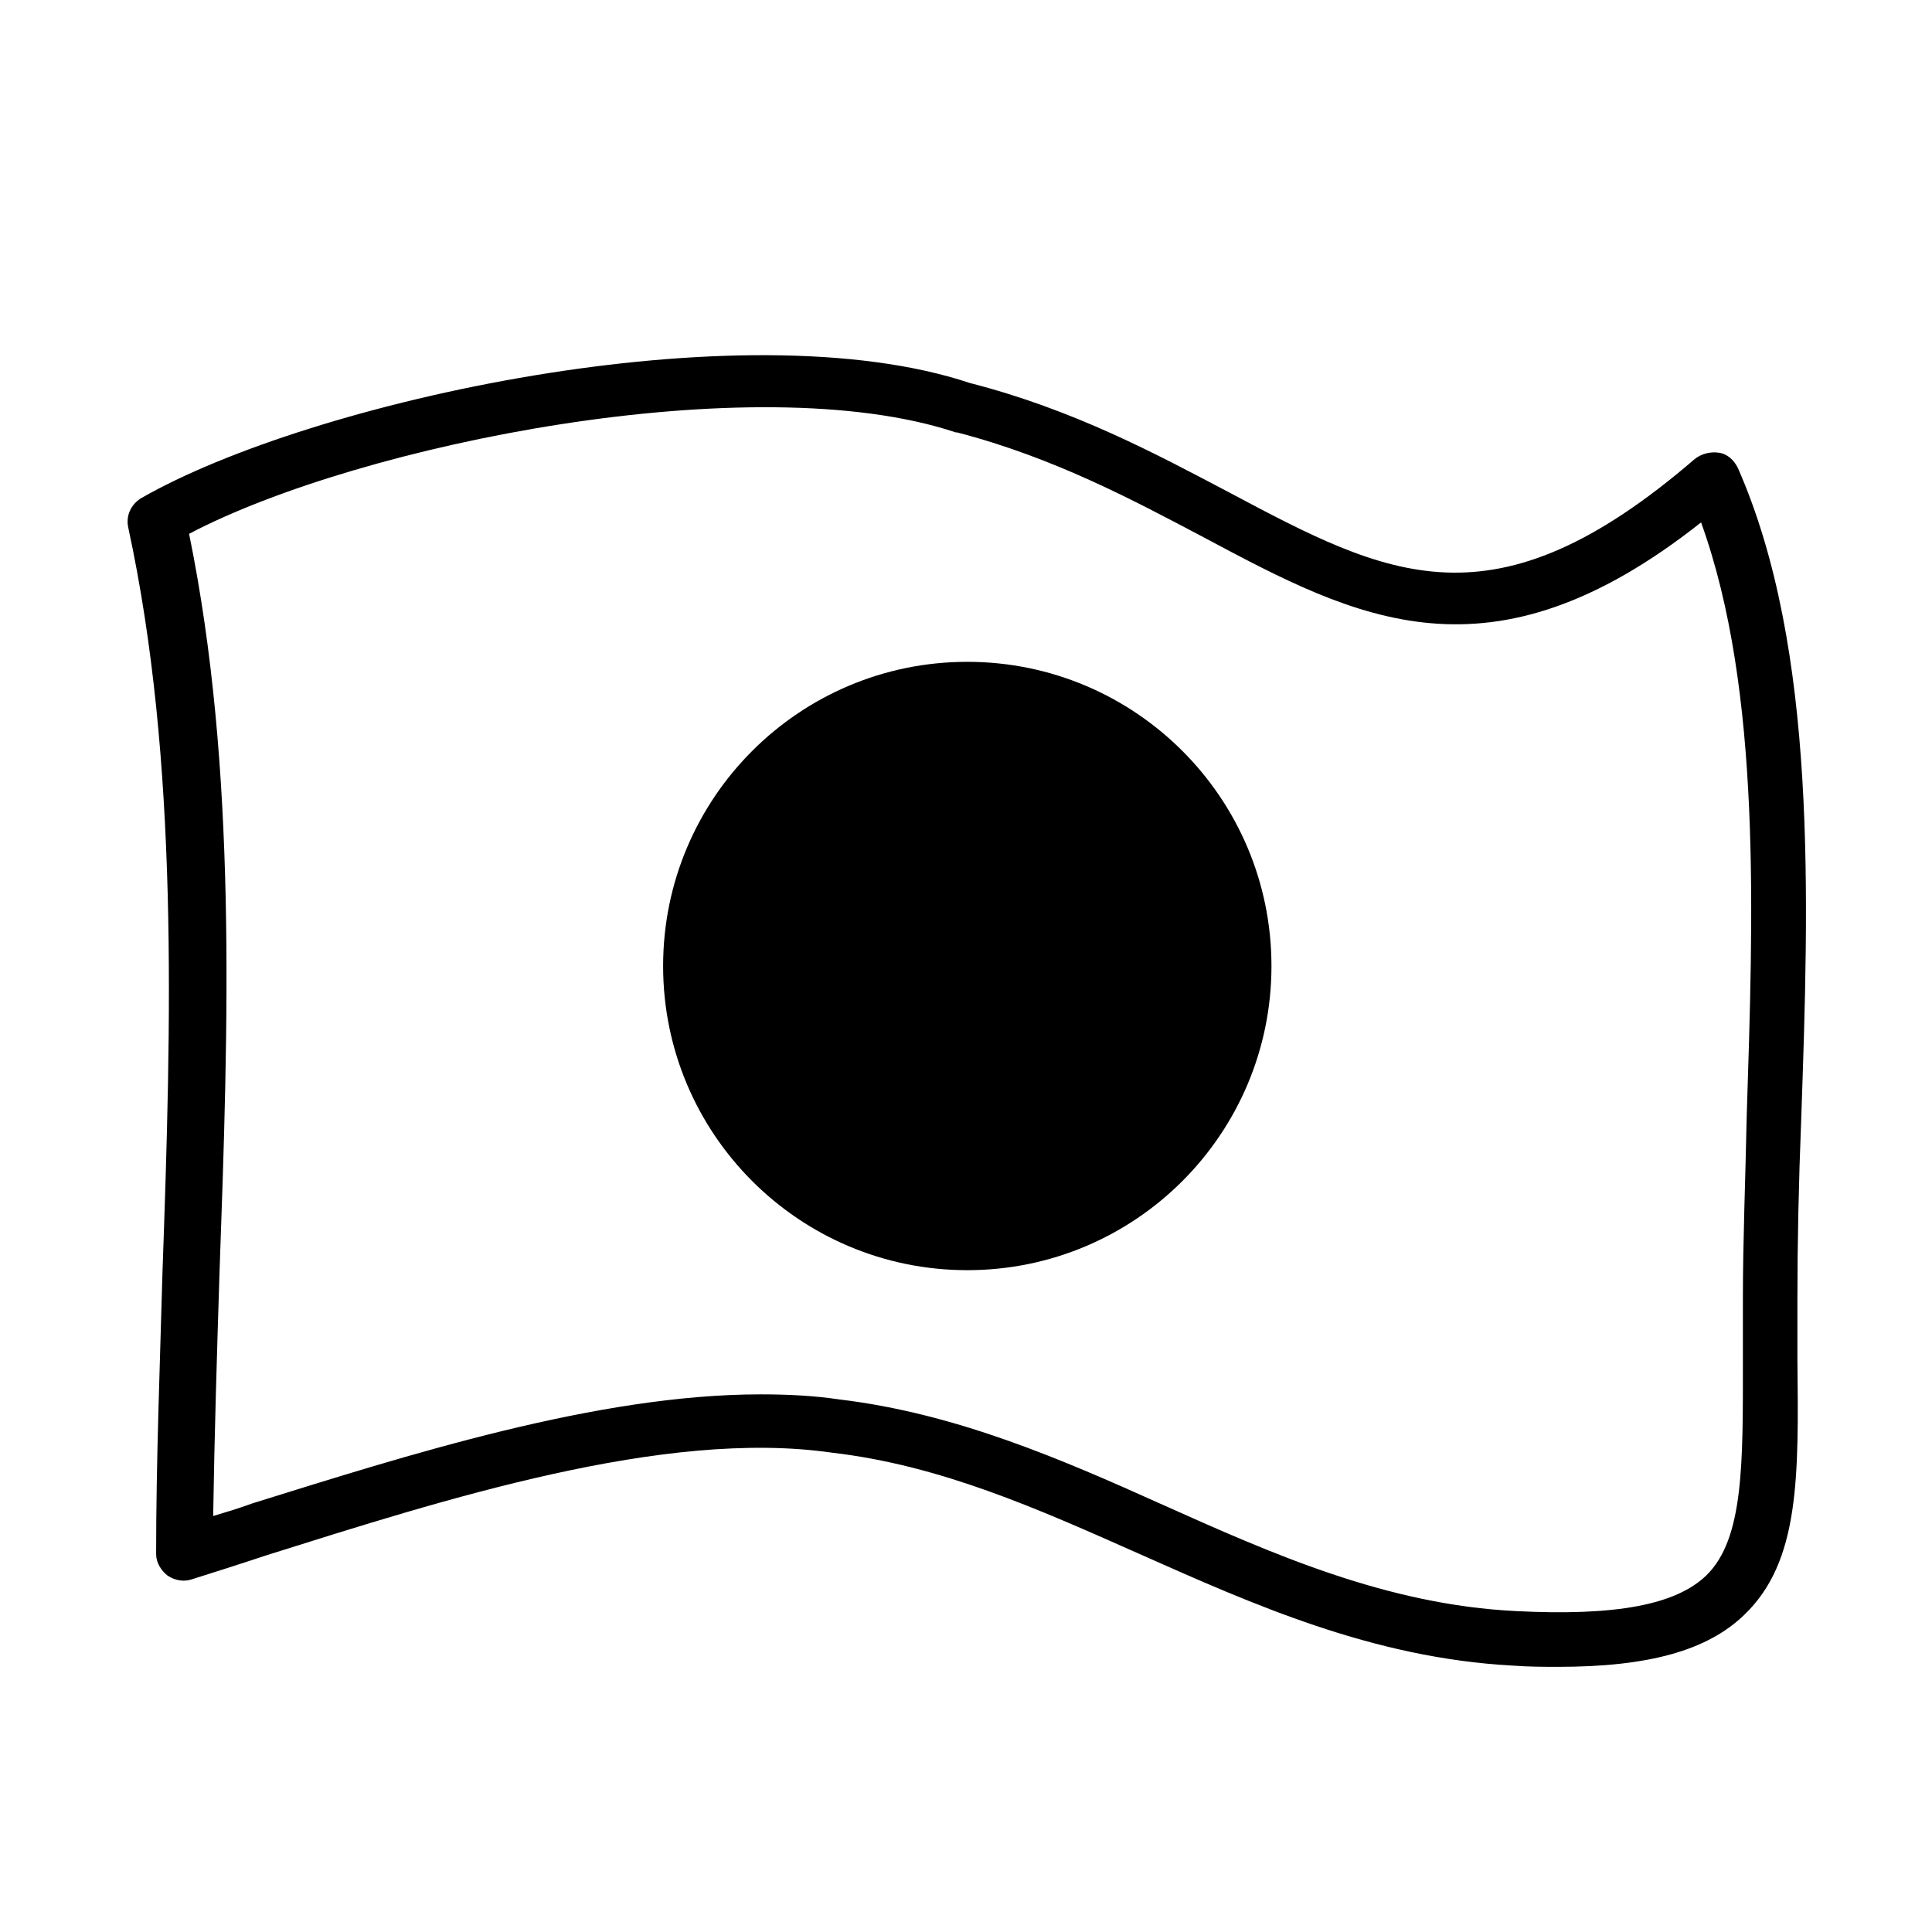
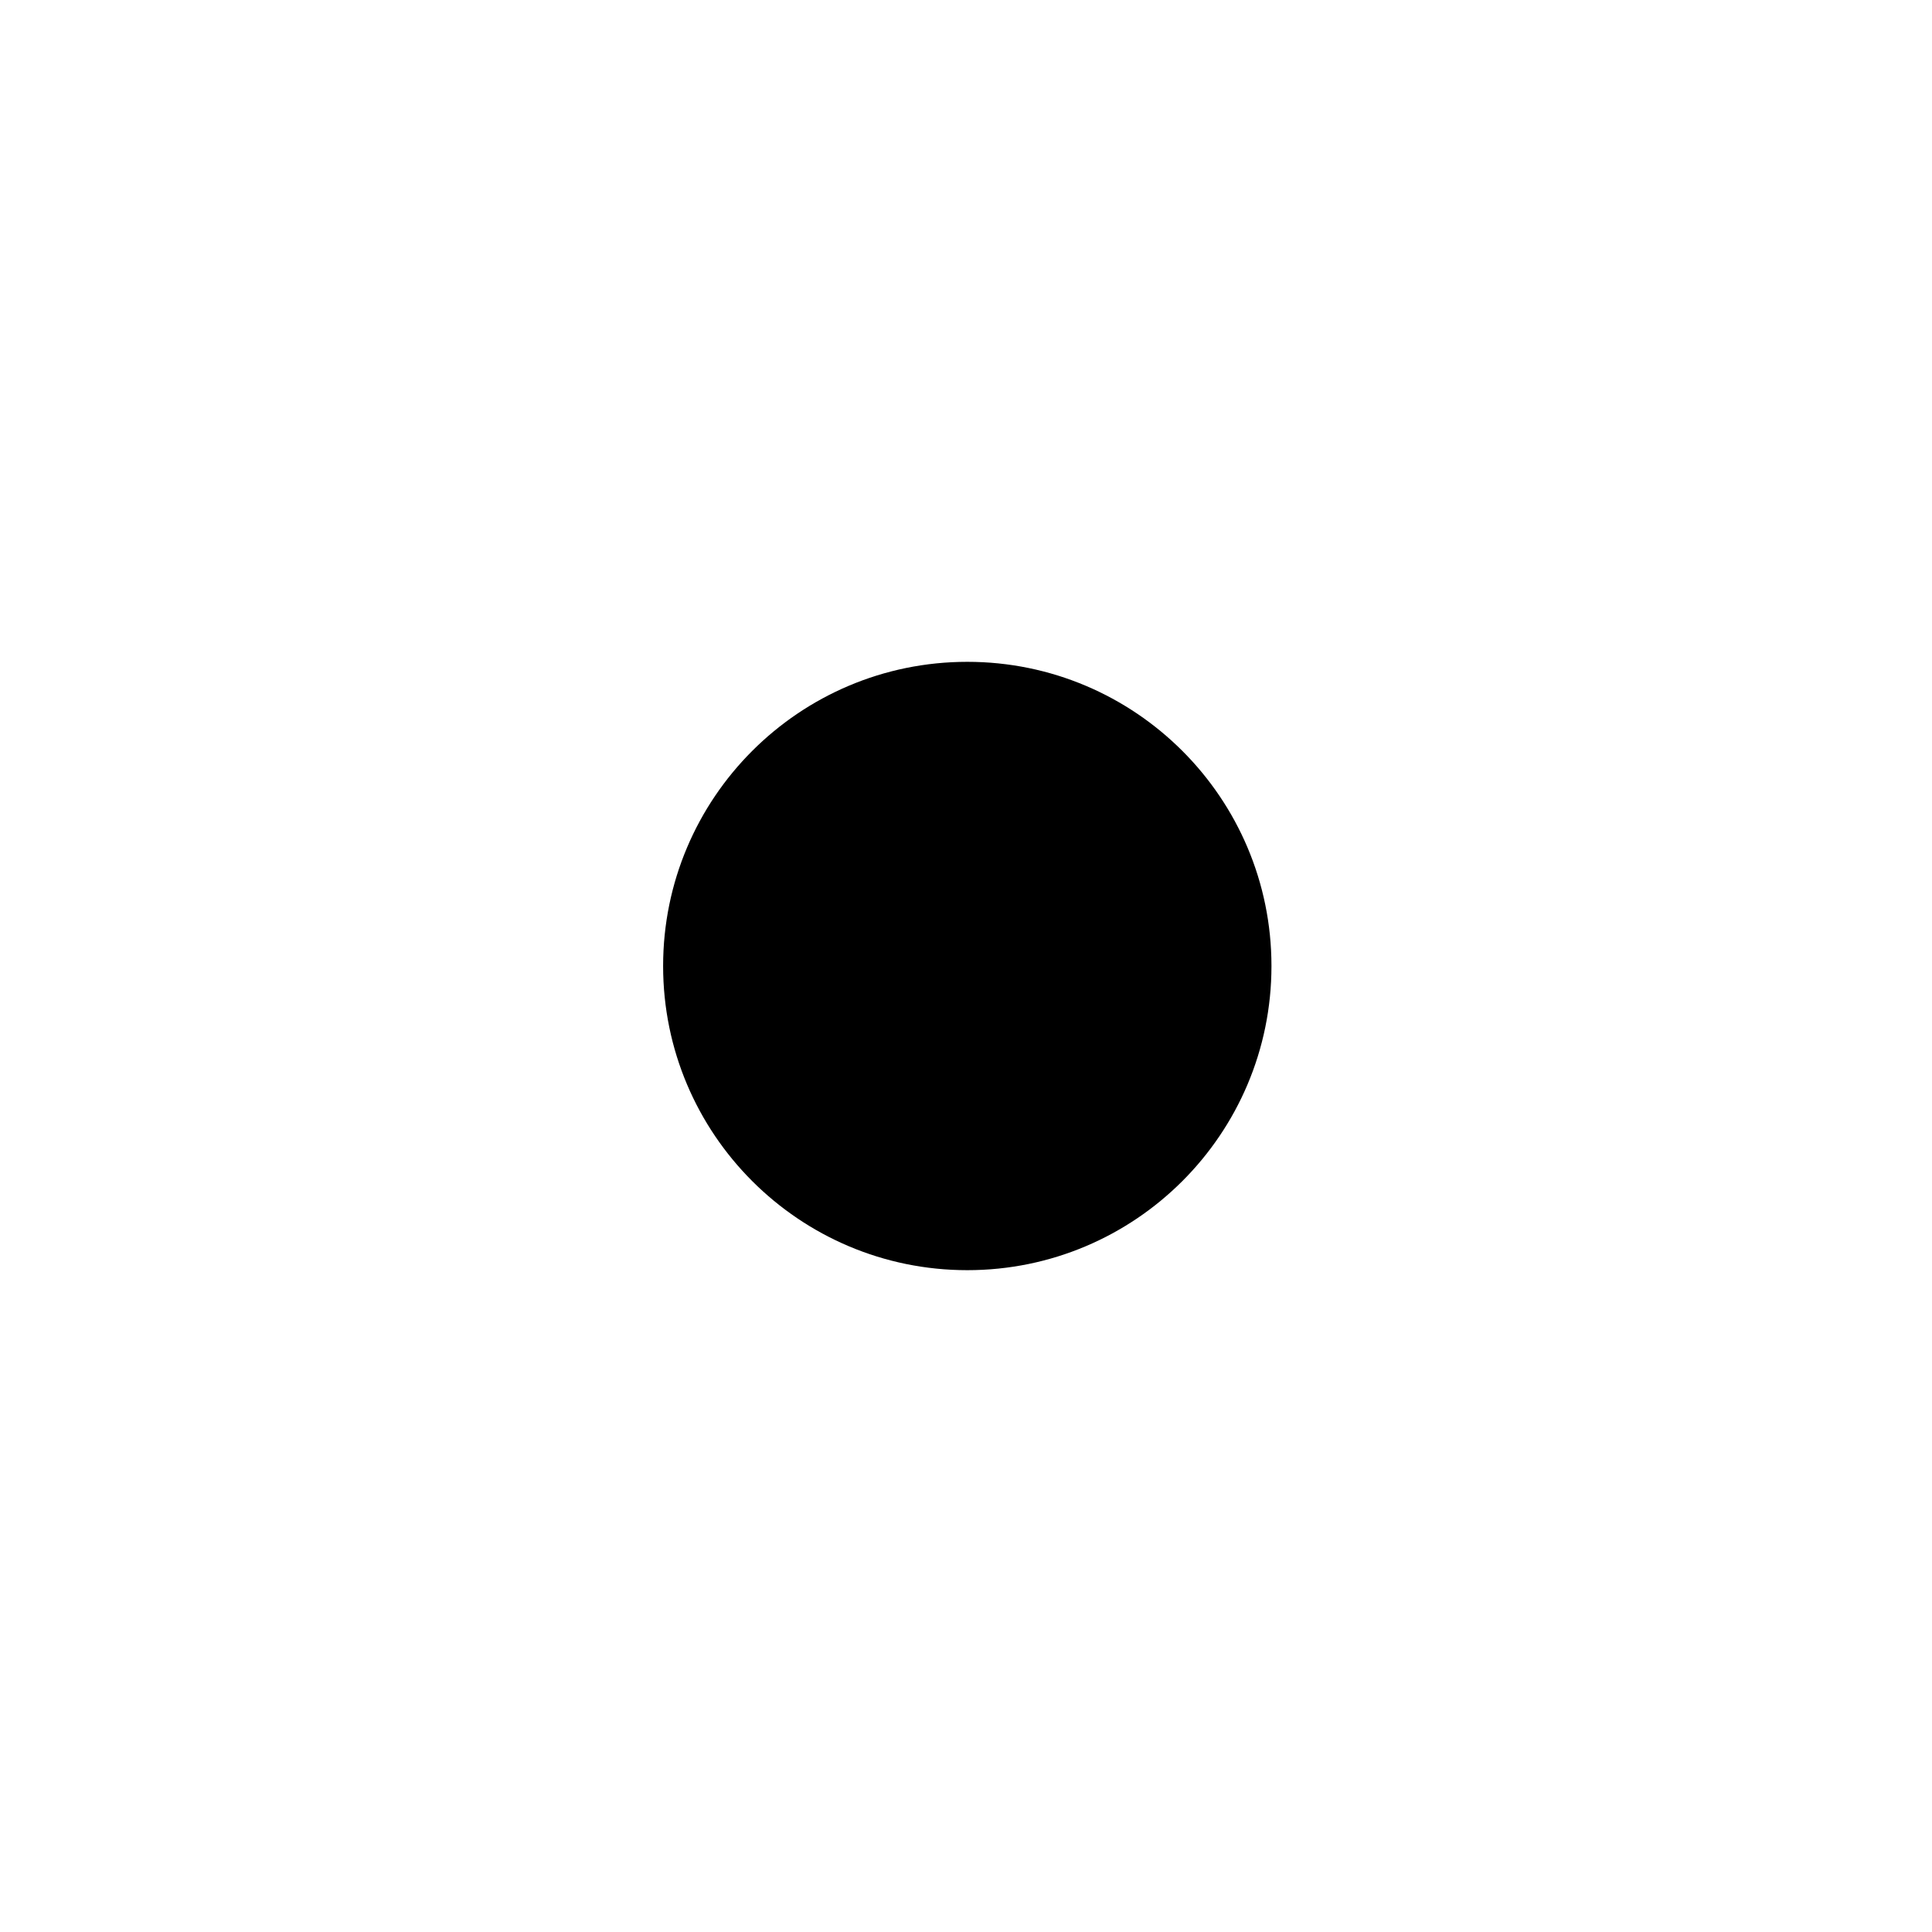
<svg xmlns="http://www.w3.org/2000/svg" fill="#000000" width="800px" height="800px" version="1.1" viewBox="144 144 512 512">
  <g>
    <path d="m480.95 400c0 44.52-36.09 80.609-80.609 80.609-44.52 0-80.609-36.09-80.609-80.609s36.09-80.609 80.609-80.609c44.52 0 80.609 36.09 80.609 80.609" />
-     <path d="m556.85 585.73c-3.695 0-7.727 0-12.09-0.336-36.945-2.016-68.52-16.121-98.746-29.559-27.207-12.09-52.73-23.512-81.617-26.871-44.336-6.383-102.78 12.426-149.8 27.207-7.055 2.352-13.434 4.367-19.816 6.383-2.016 0.672-4.367 0.336-6.383-1.008-1.68-1.344-3.023-3.359-3.023-5.711 0-24.52 1.008-50.047 1.68-74.562 2.352-66.504 4.367-135.36-9.07-197.49-0.672-3.023 0.672-6.047 3.359-7.727 45.008-25.859 159.21-50.715 219.66-30.562 27.543 7.055 49.375 18.809 68.52 28.887 42.32 22.504 70.199 37.281 123.6-8.734 1.68-1.344 4.031-2.016 6.383-1.68 2.352 0.336 4.031 2.016 5.039 4.031 21.16 48.031 18.809 114.2 16.793 172.64-0.672 16.793-1.008 32.914-1.008 47.695v15.785c0.336 31.234 0.672 53.738-14.105 67.848-9.746 9.402-25.195 13.766-49.379 13.766zm-211.27-72.211c7.055 0 14.105 0.336 20.824 1.344 30.898 3.695 58.777 15.785 85.648 27.879 29.223 13.098 59.449 26.535 93.707 28.215 26.535 1.344 42.32-1.68 50.383-9.406 10.078-9.742 9.742-29.895 9.742-57.434v-16.121c0-15.113 0.672-31.234 1.008-48.031 1.68-53.066 4.031-112.85-12.09-157.52-56.09 44.336-91.359 25.527-131.66 4.031-18.473-9.742-39.633-21.16-65.496-27.879h-0.336c-53.402-17.801-157.86 3.023-203.2 26.871 12.762 62.473 10.41 129.98 8.062 195.81-0.672 21.16-1.344 42.992-1.68 64.488 3.359-1.008 6.719-2.016 10.41-3.359 40.977-12.766 91.355-28.887 134.68-28.887z" />
  </g>
</svg>